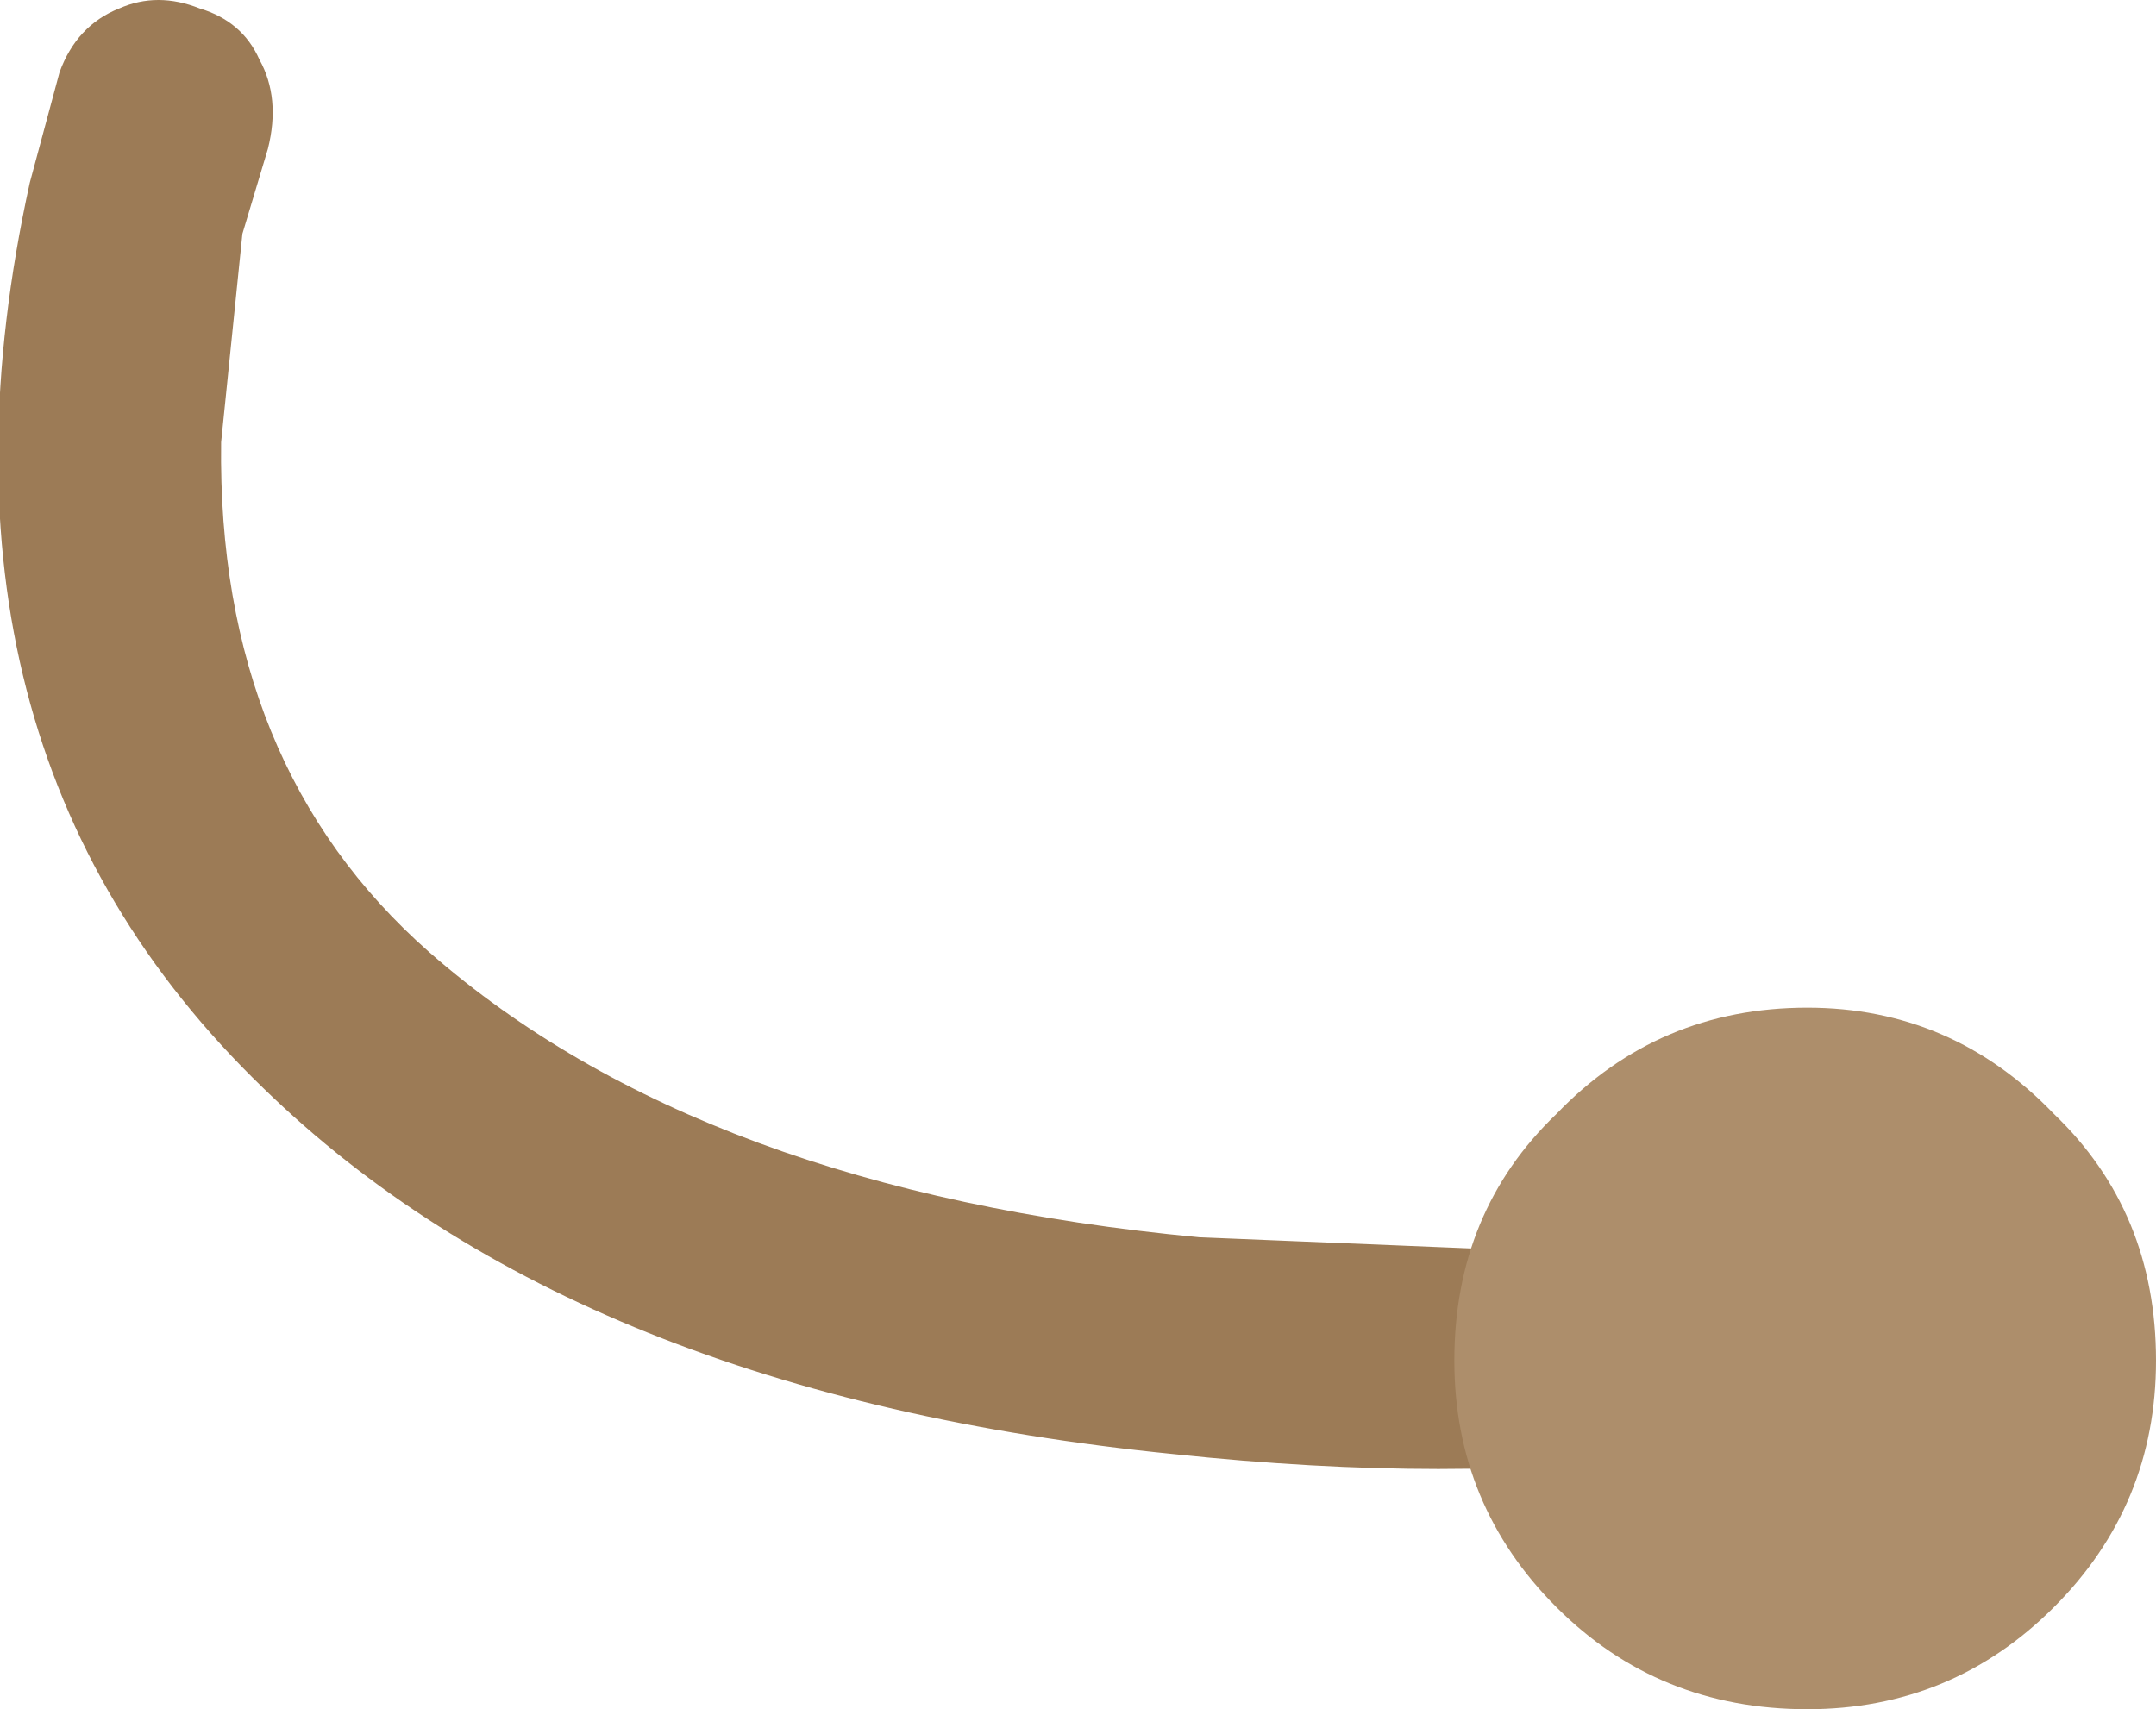
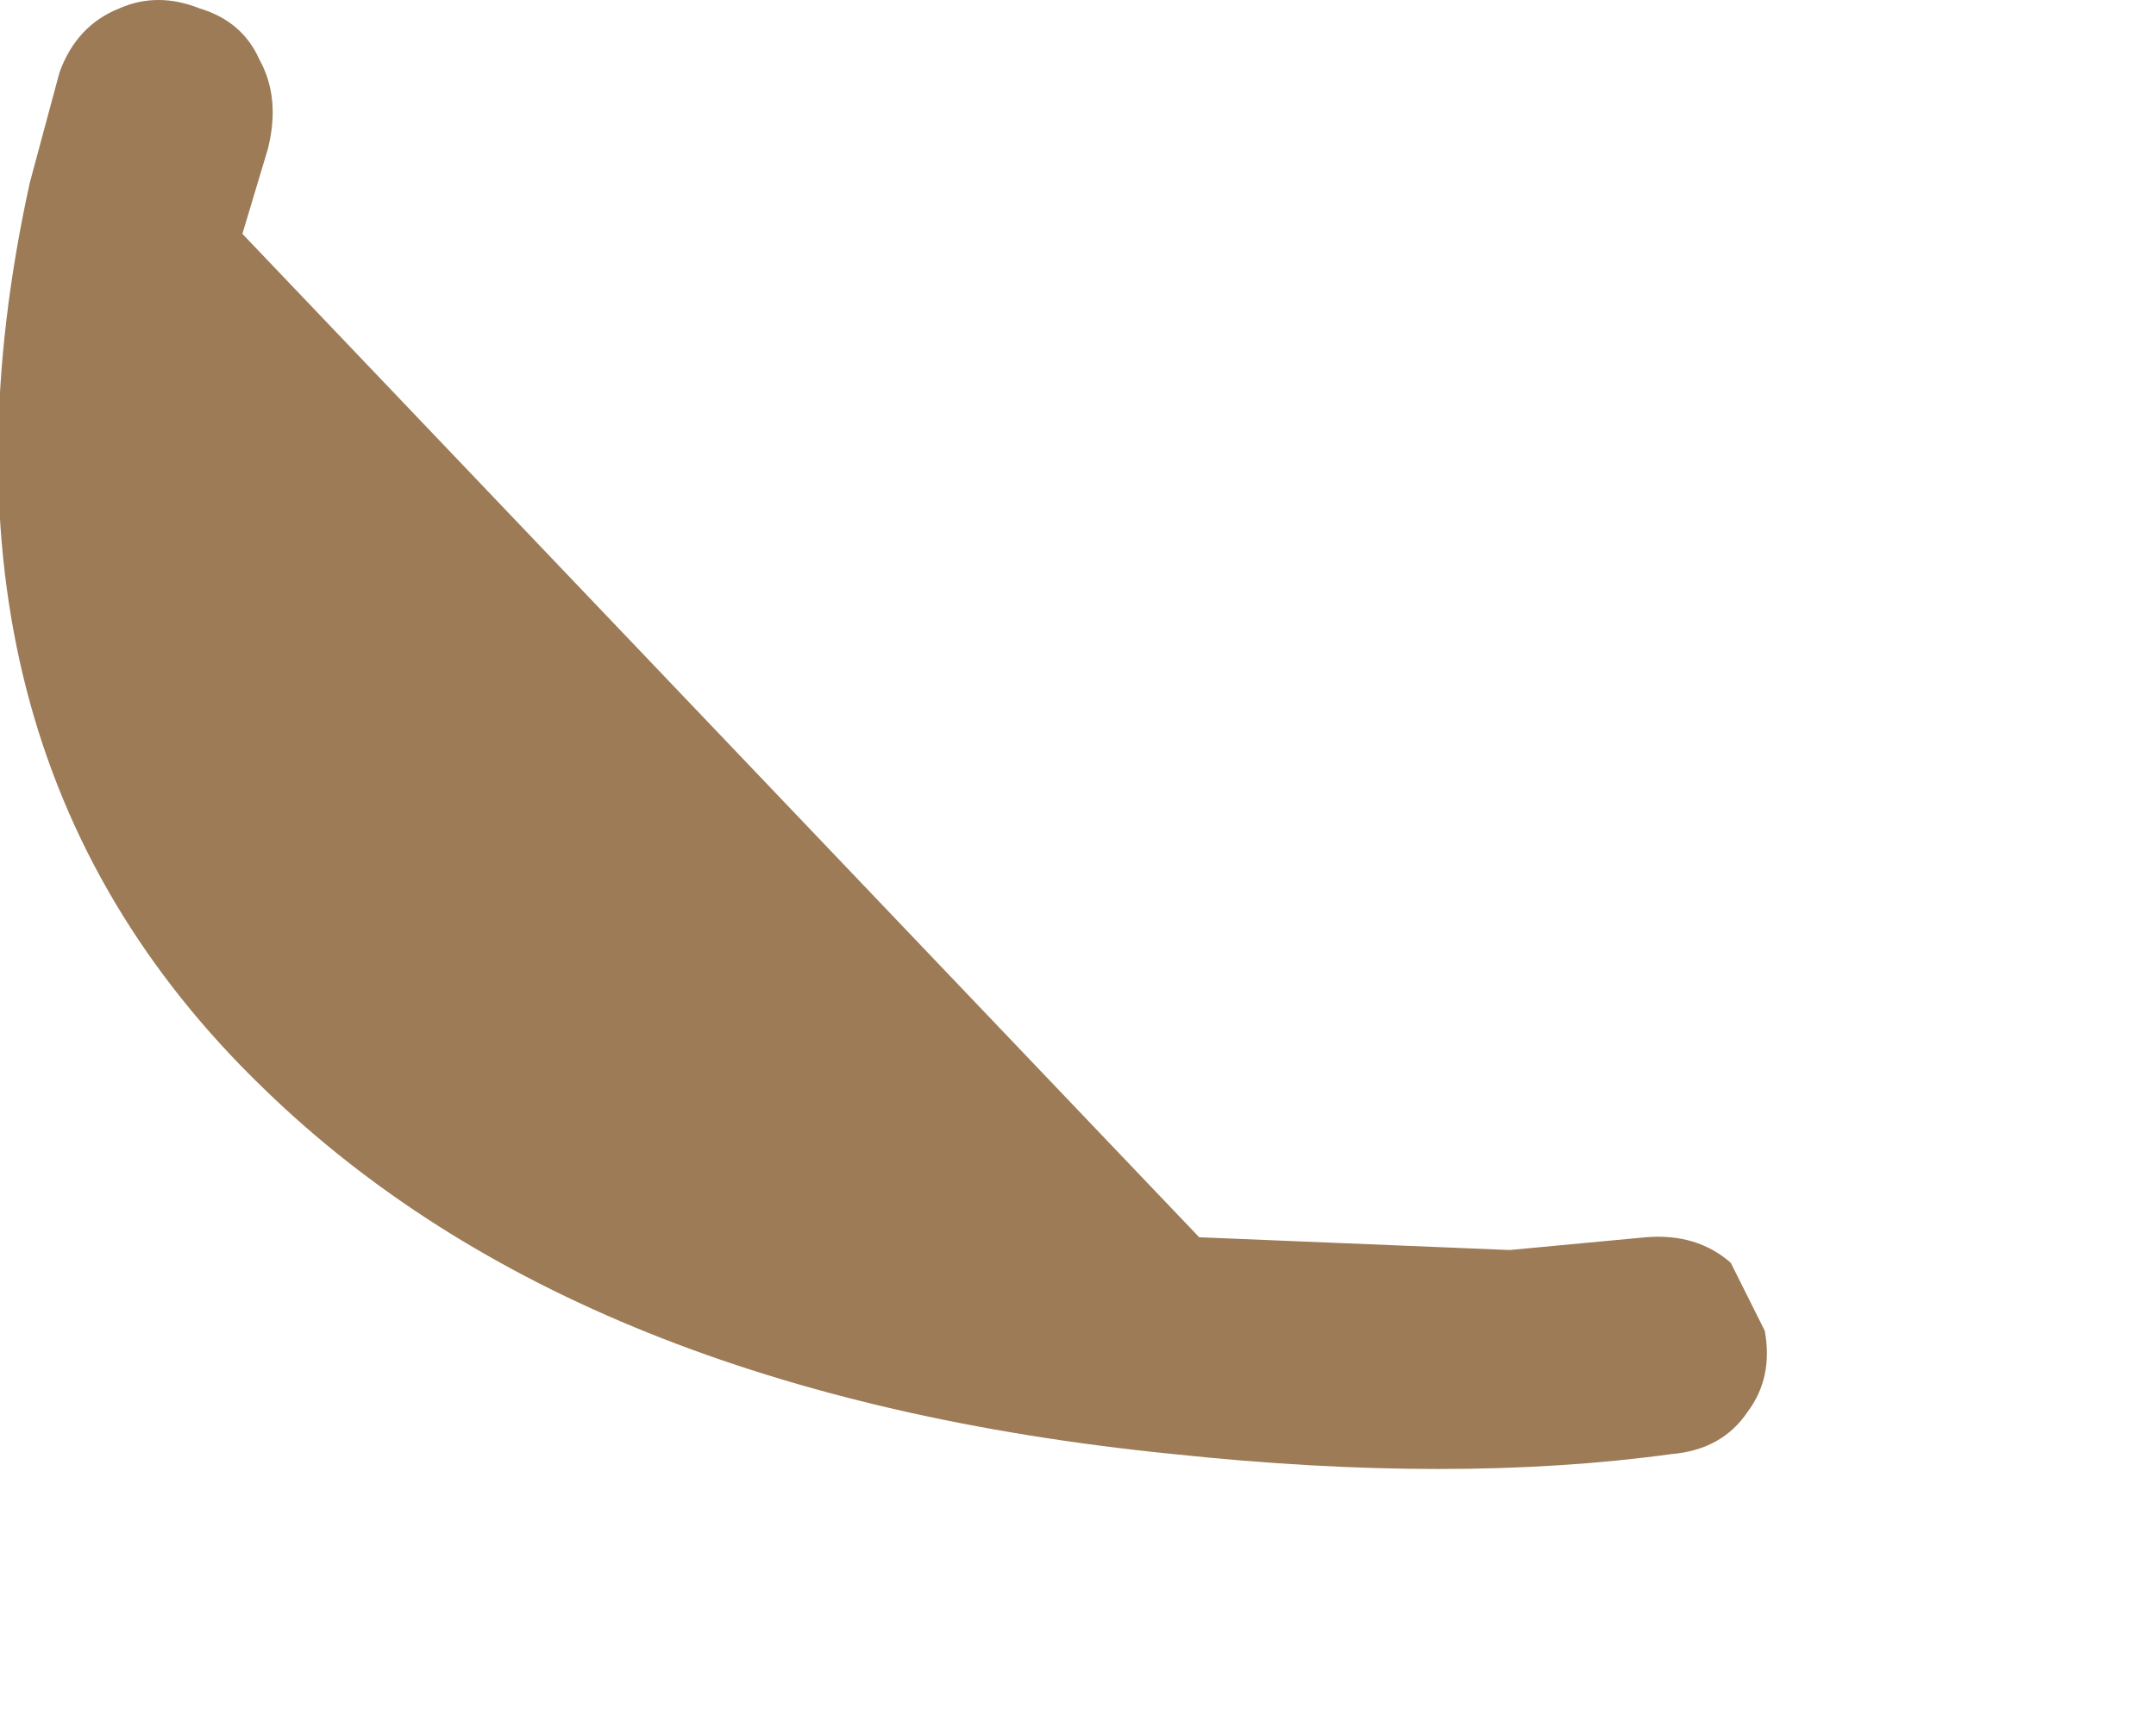
<svg xmlns="http://www.w3.org/2000/svg" height="20.1px" width="25.35px">
  <g transform="matrix(1.0, 0.0, 0.0, 1.0, 12.65, 10.05)">
-     <path d="M-9.55 2.75 Q-5.85 6.35 1.15 7.05 4.45 7.4 7.0 7.05 7.6 7.0 7.9 6.55 8.2 6.15 8.1 5.6 L7.7 4.8 Q7.3 4.45 6.7 4.5 L5.1 4.65 1.45 4.5 Q-4.4 3.95 -7.6 1.15 -10.1 -1.05 -10.05 -4.85 L-9.8 -7.3 -9.5 -8.3 Q-9.35 -8.9 -9.6 -9.35 -9.8 -9.8 -10.3 -9.95 -10.8 -10.15 -11.25 -9.95 -11.75 -9.75 -11.95 -9.2 L-12.3 -7.9 Q-13.75 -1.3 -9.55 2.75" fill="#9c7b56" fill-rule="evenodd" stroke="none" />
-     <path d="M4.45 5.95 Q4.45 4.2 5.65 3.05 6.85 1.8 8.6 1.8 10.3 1.8 11.5 3.05 12.7 4.2 12.7 5.95 12.7 7.65 11.5 8.85 10.3 10.05 8.6 10.05 6.85 10.05 5.65 8.85 4.45 7.65 4.45 5.95" fill="#ad8e6b" fill-rule="evenodd" stroke="none" />
+     <path d="M-9.55 2.75 Q-5.85 6.35 1.15 7.05 4.45 7.4 7.0 7.05 7.6 7.0 7.9 6.55 8.2 6.15 8.1 5.6 L7.7 4.8 Q7.3 4.45 6.7 4.5 L5.1 4.65 1.45 4.5 L-9.8 -7.3 -9.5 -8.3 Q-9.35 -8.9 -9.6 -9.35 -9.8 -9.8 -10.3 -9.95 -10.8 -10.15 -11.25 -9.95 -11.75 -9.75 -11.95 -9.2 L-12.3 -7.9 Q-13.75 -1.3 -9.55 2.75" fill="#9c7b56" fill-rule="evenodd" stroke="none" />
  </g>
</svg>